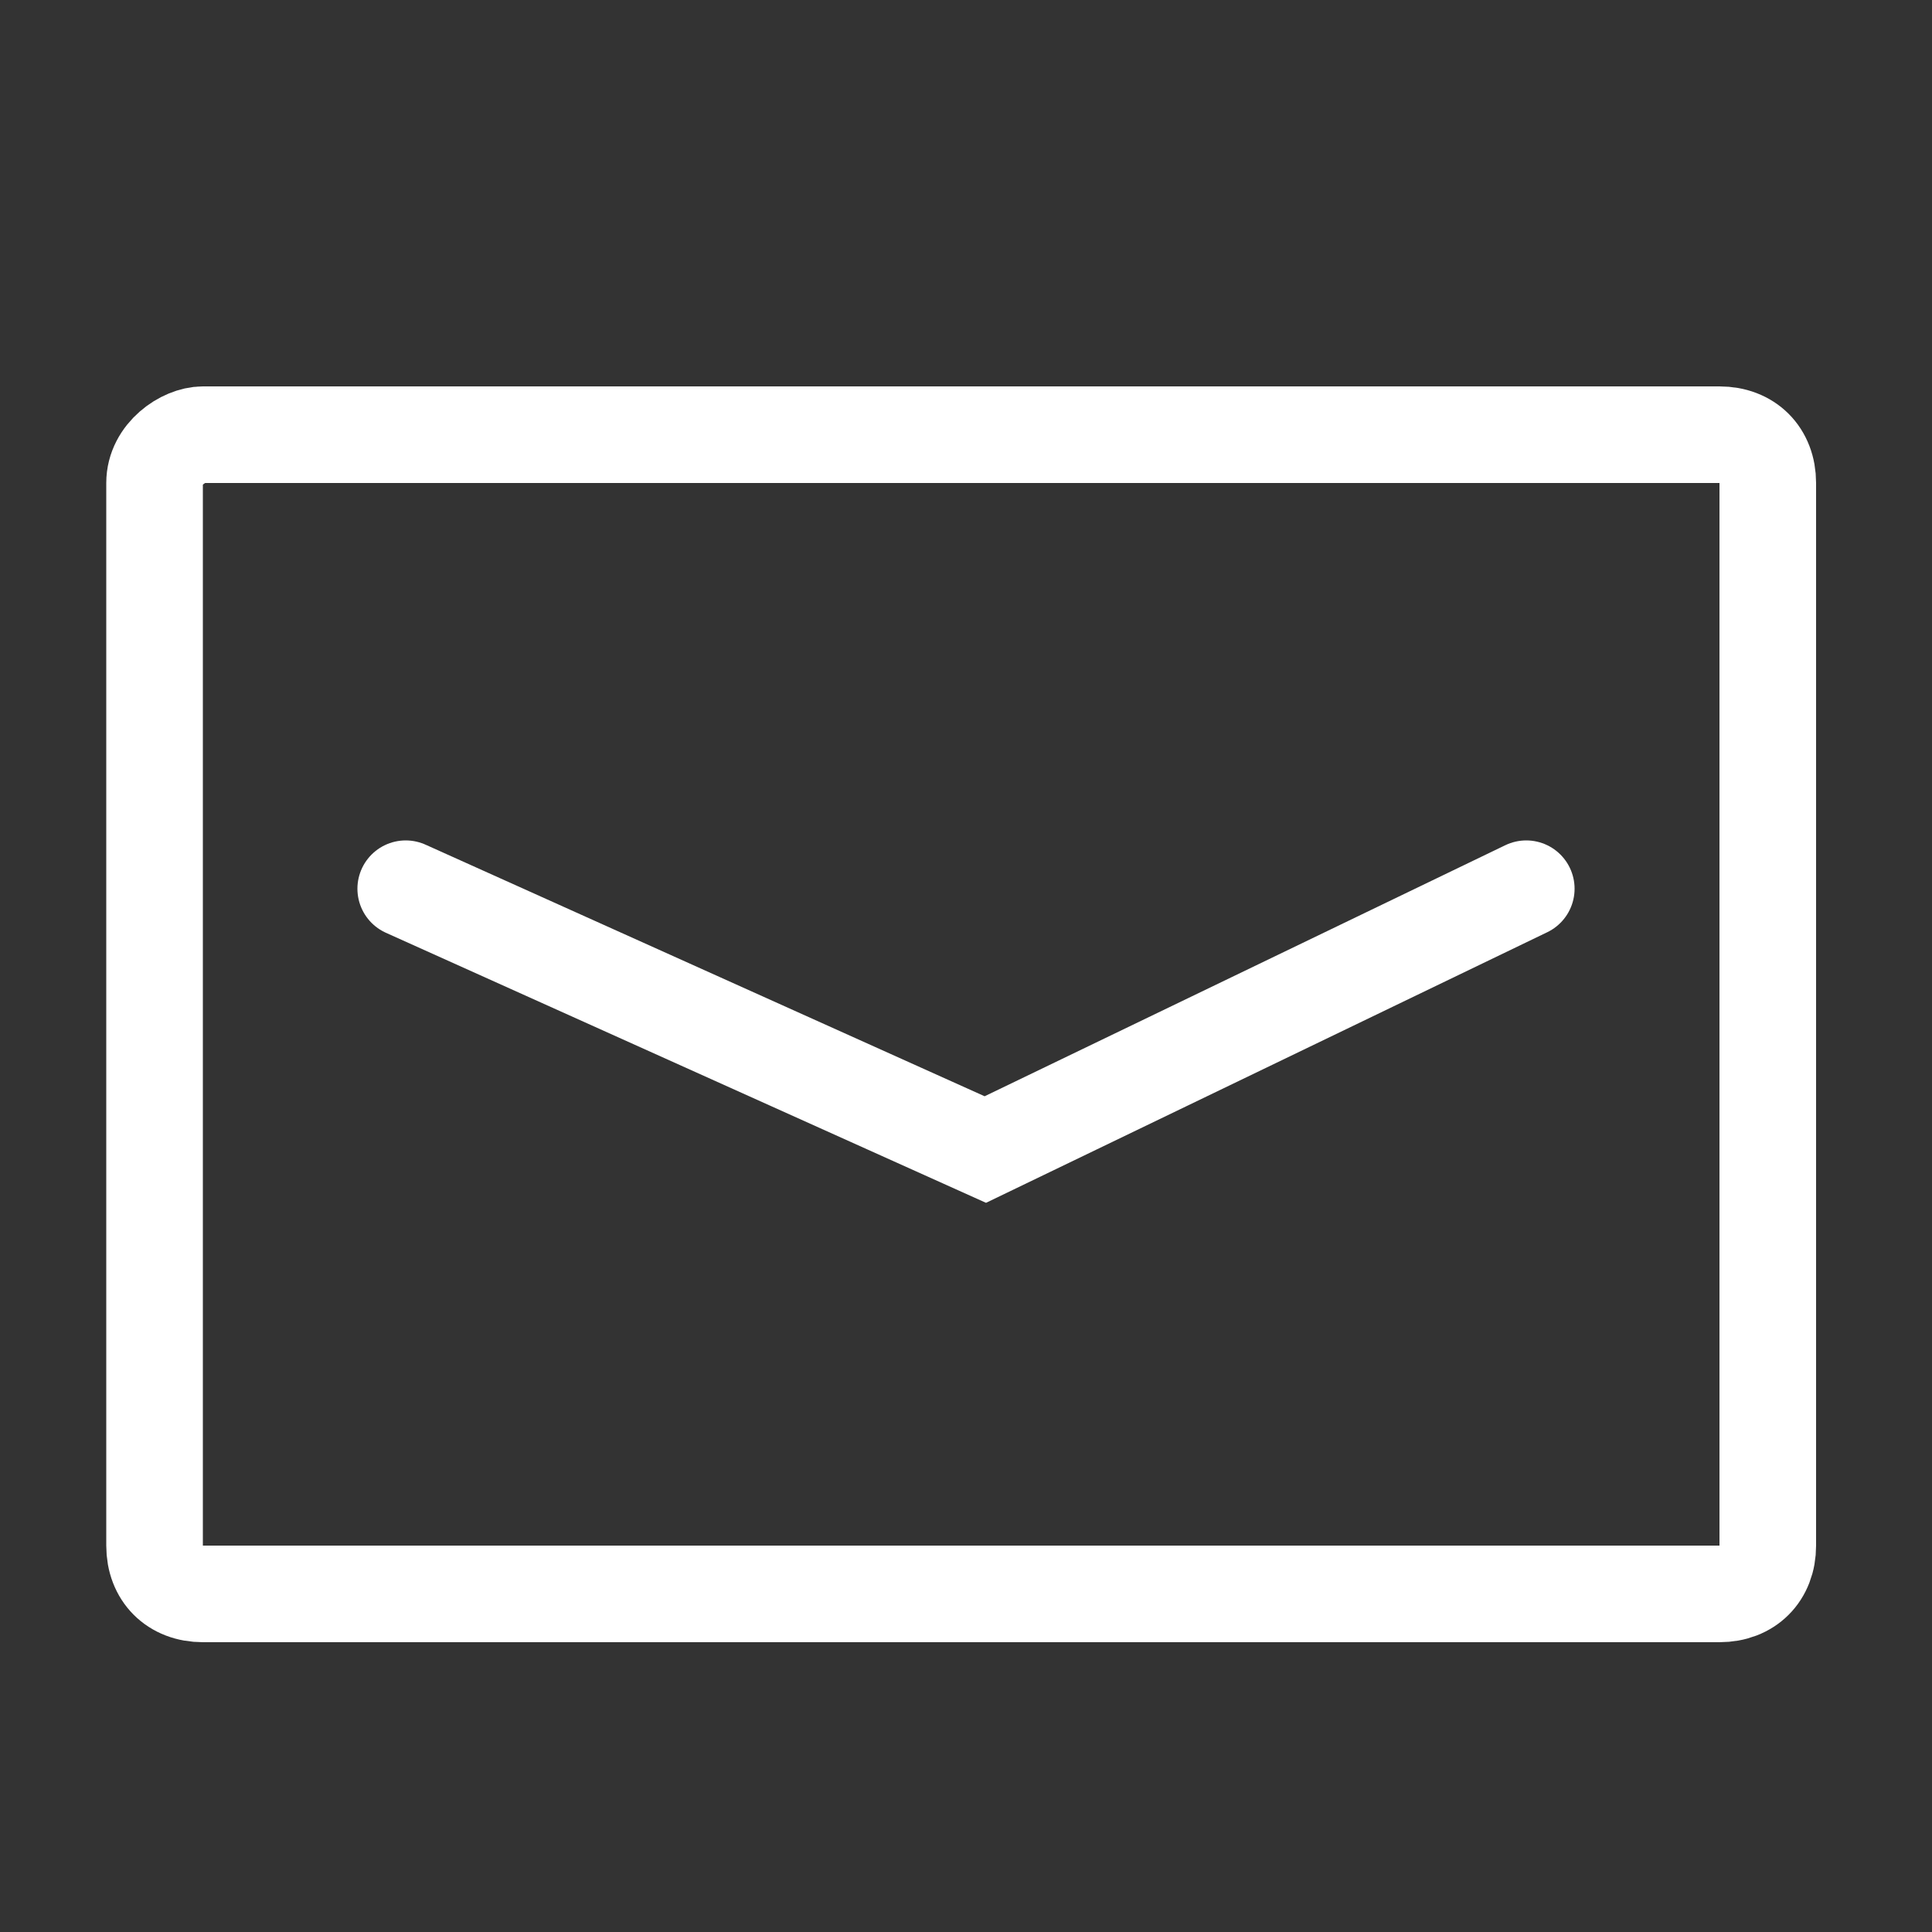
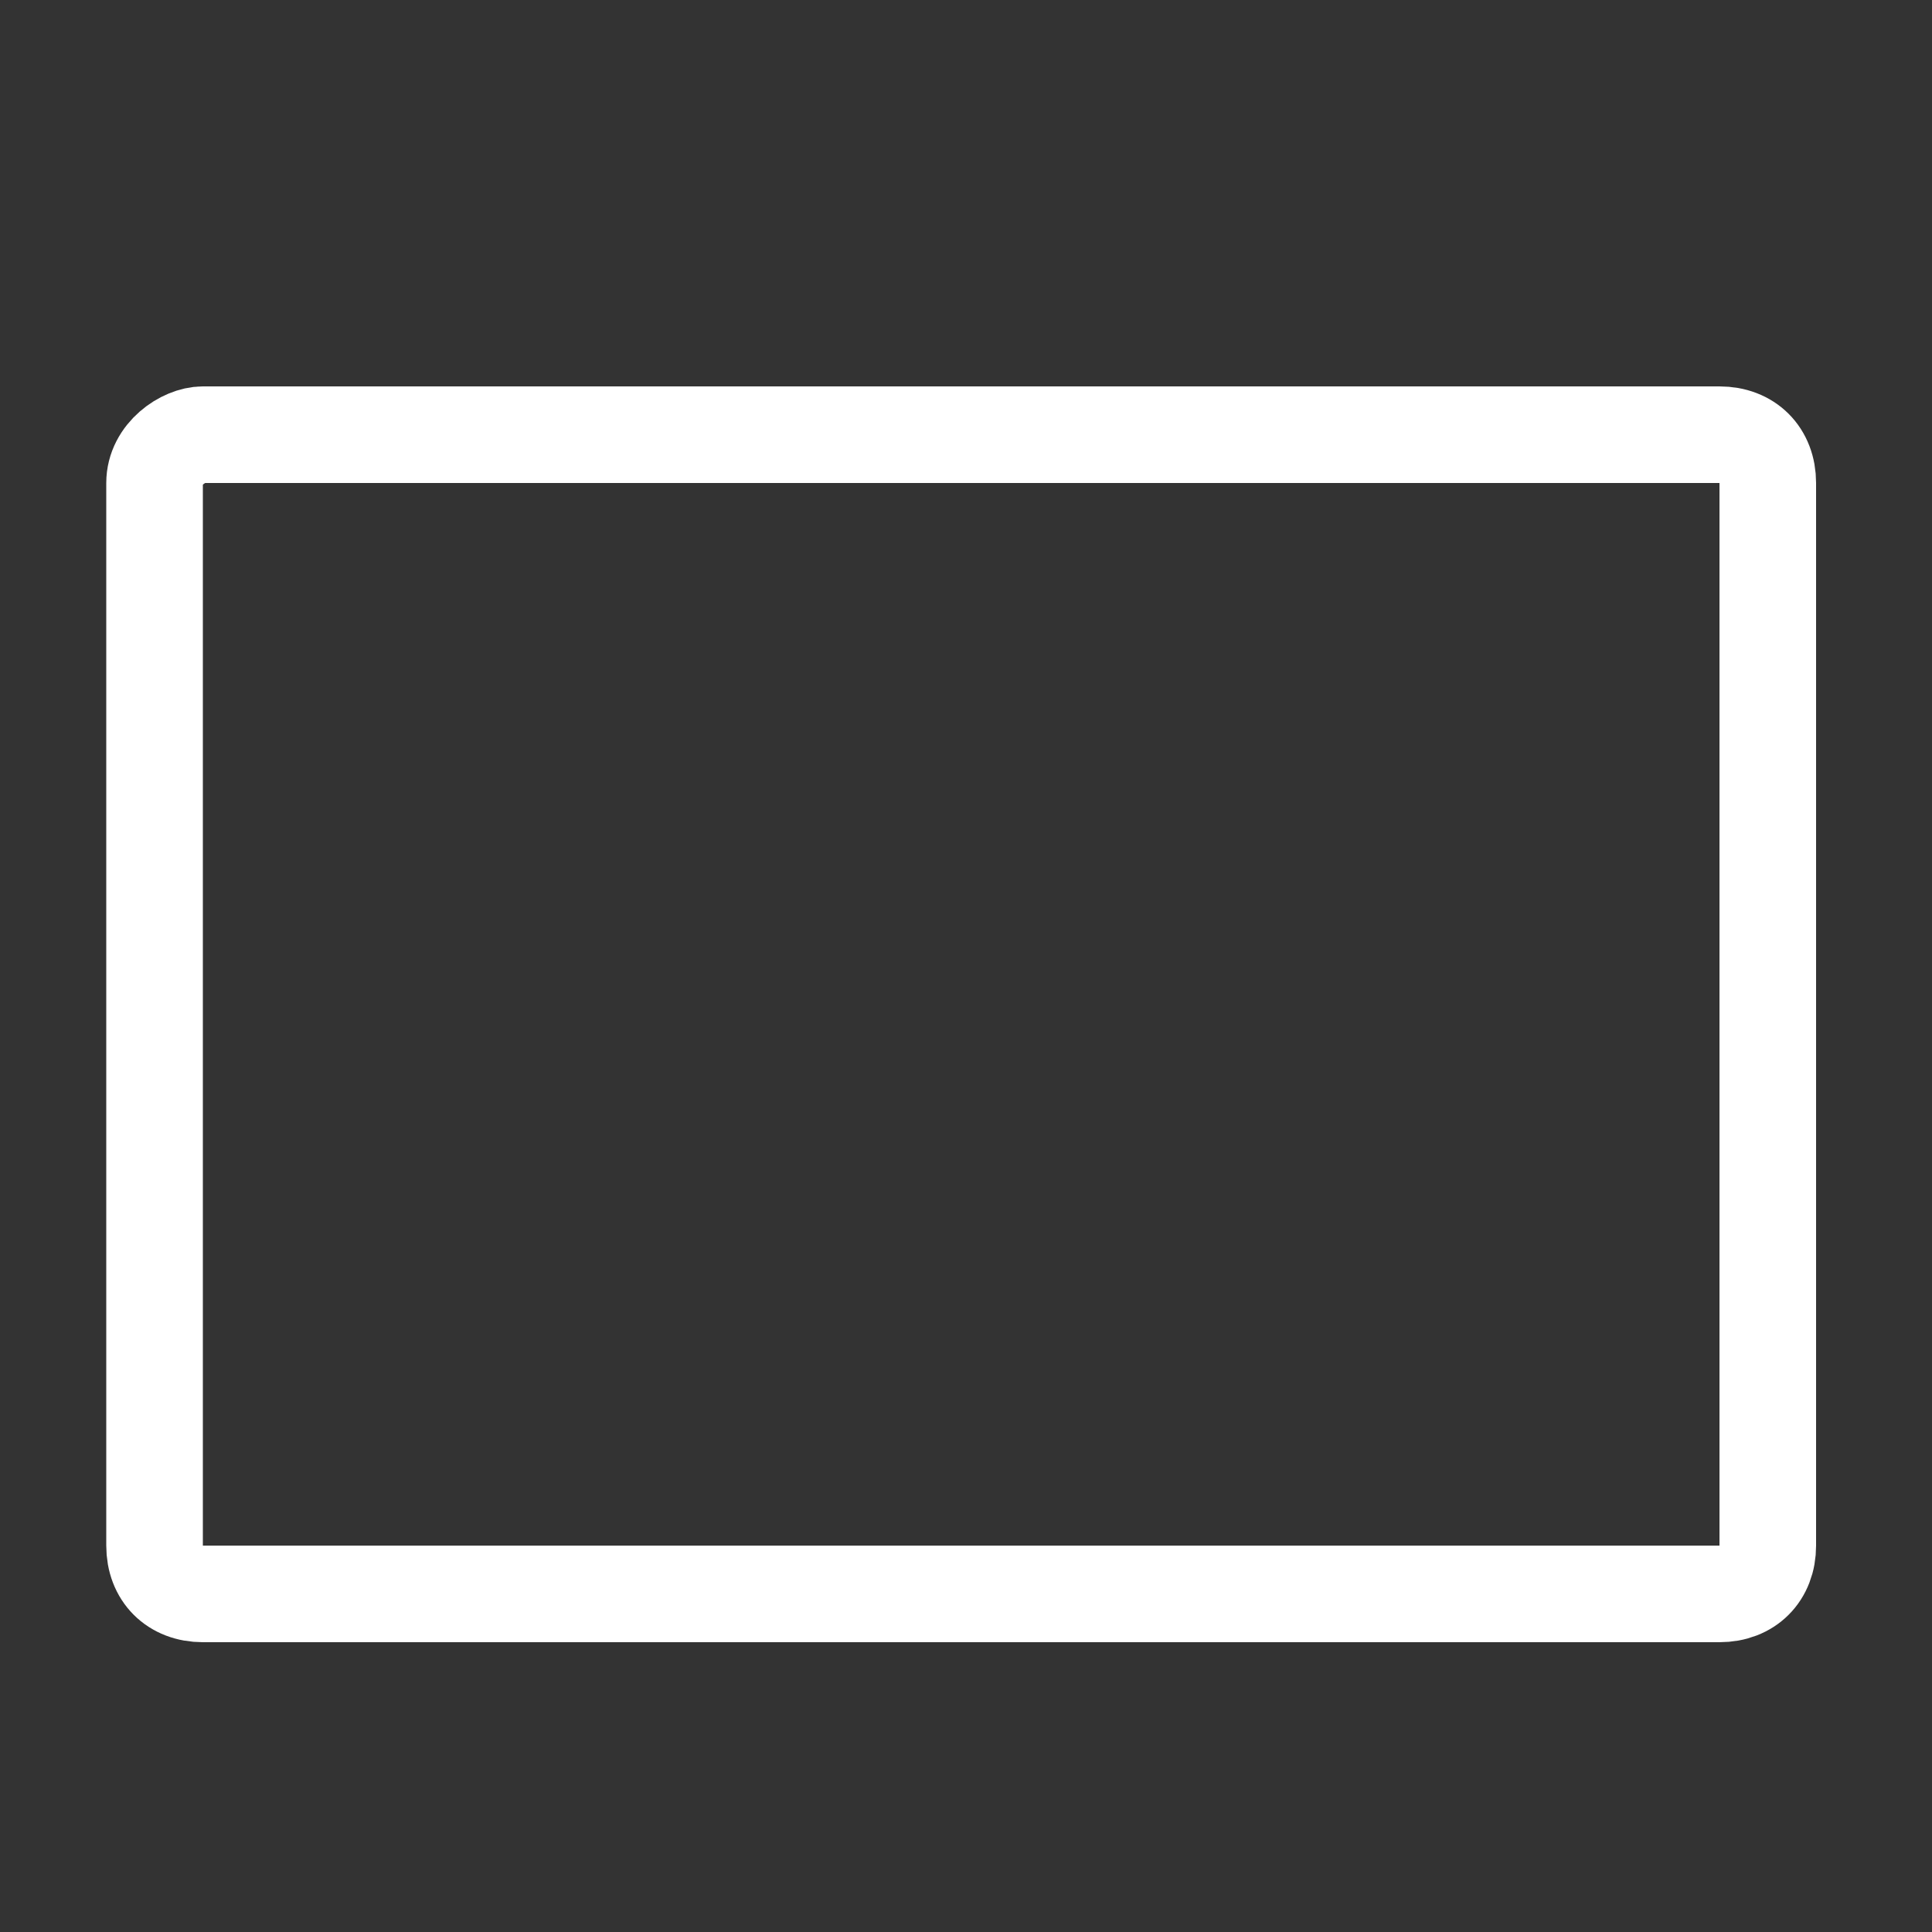
<svg xmlns="http://www.w3.org/2000/svg" version="1.1" id="圖層_1" x="0px" y="0px" viewBox="0 0 20 20" style="enable-background:new 0 0 20 20;" xml:space="preserve">
  <rect x="0" y="0" width="20" height="20" fill="#333333" stroke="none" />
  <style type="text/css">
	.st0{fill:none;stroke:#FFFFFF;stroke-linecap:round;}
</style>
  <g id="Group_6065" transform="translate(-522 -345)">
    <g id="Rectangle_2118" transform="translate(523 349)">
      <path class="st0" d="M1.1,0.5h15.7c0.3,0,0.5,0.2,0.5,0.5v11c0,0.3-0.2,0.5-0.5,0.5H1.1c-0.3,0-0.5-0.2-0.5-0.5V1    C0.6,0.7,0.9,0.5,1.1,0.5z" />
    </g>
-     <path id="Path_464" class="st0" d="M526.2,354.2l6,2.7l5.6-2.7" />
  </g>
</svg>